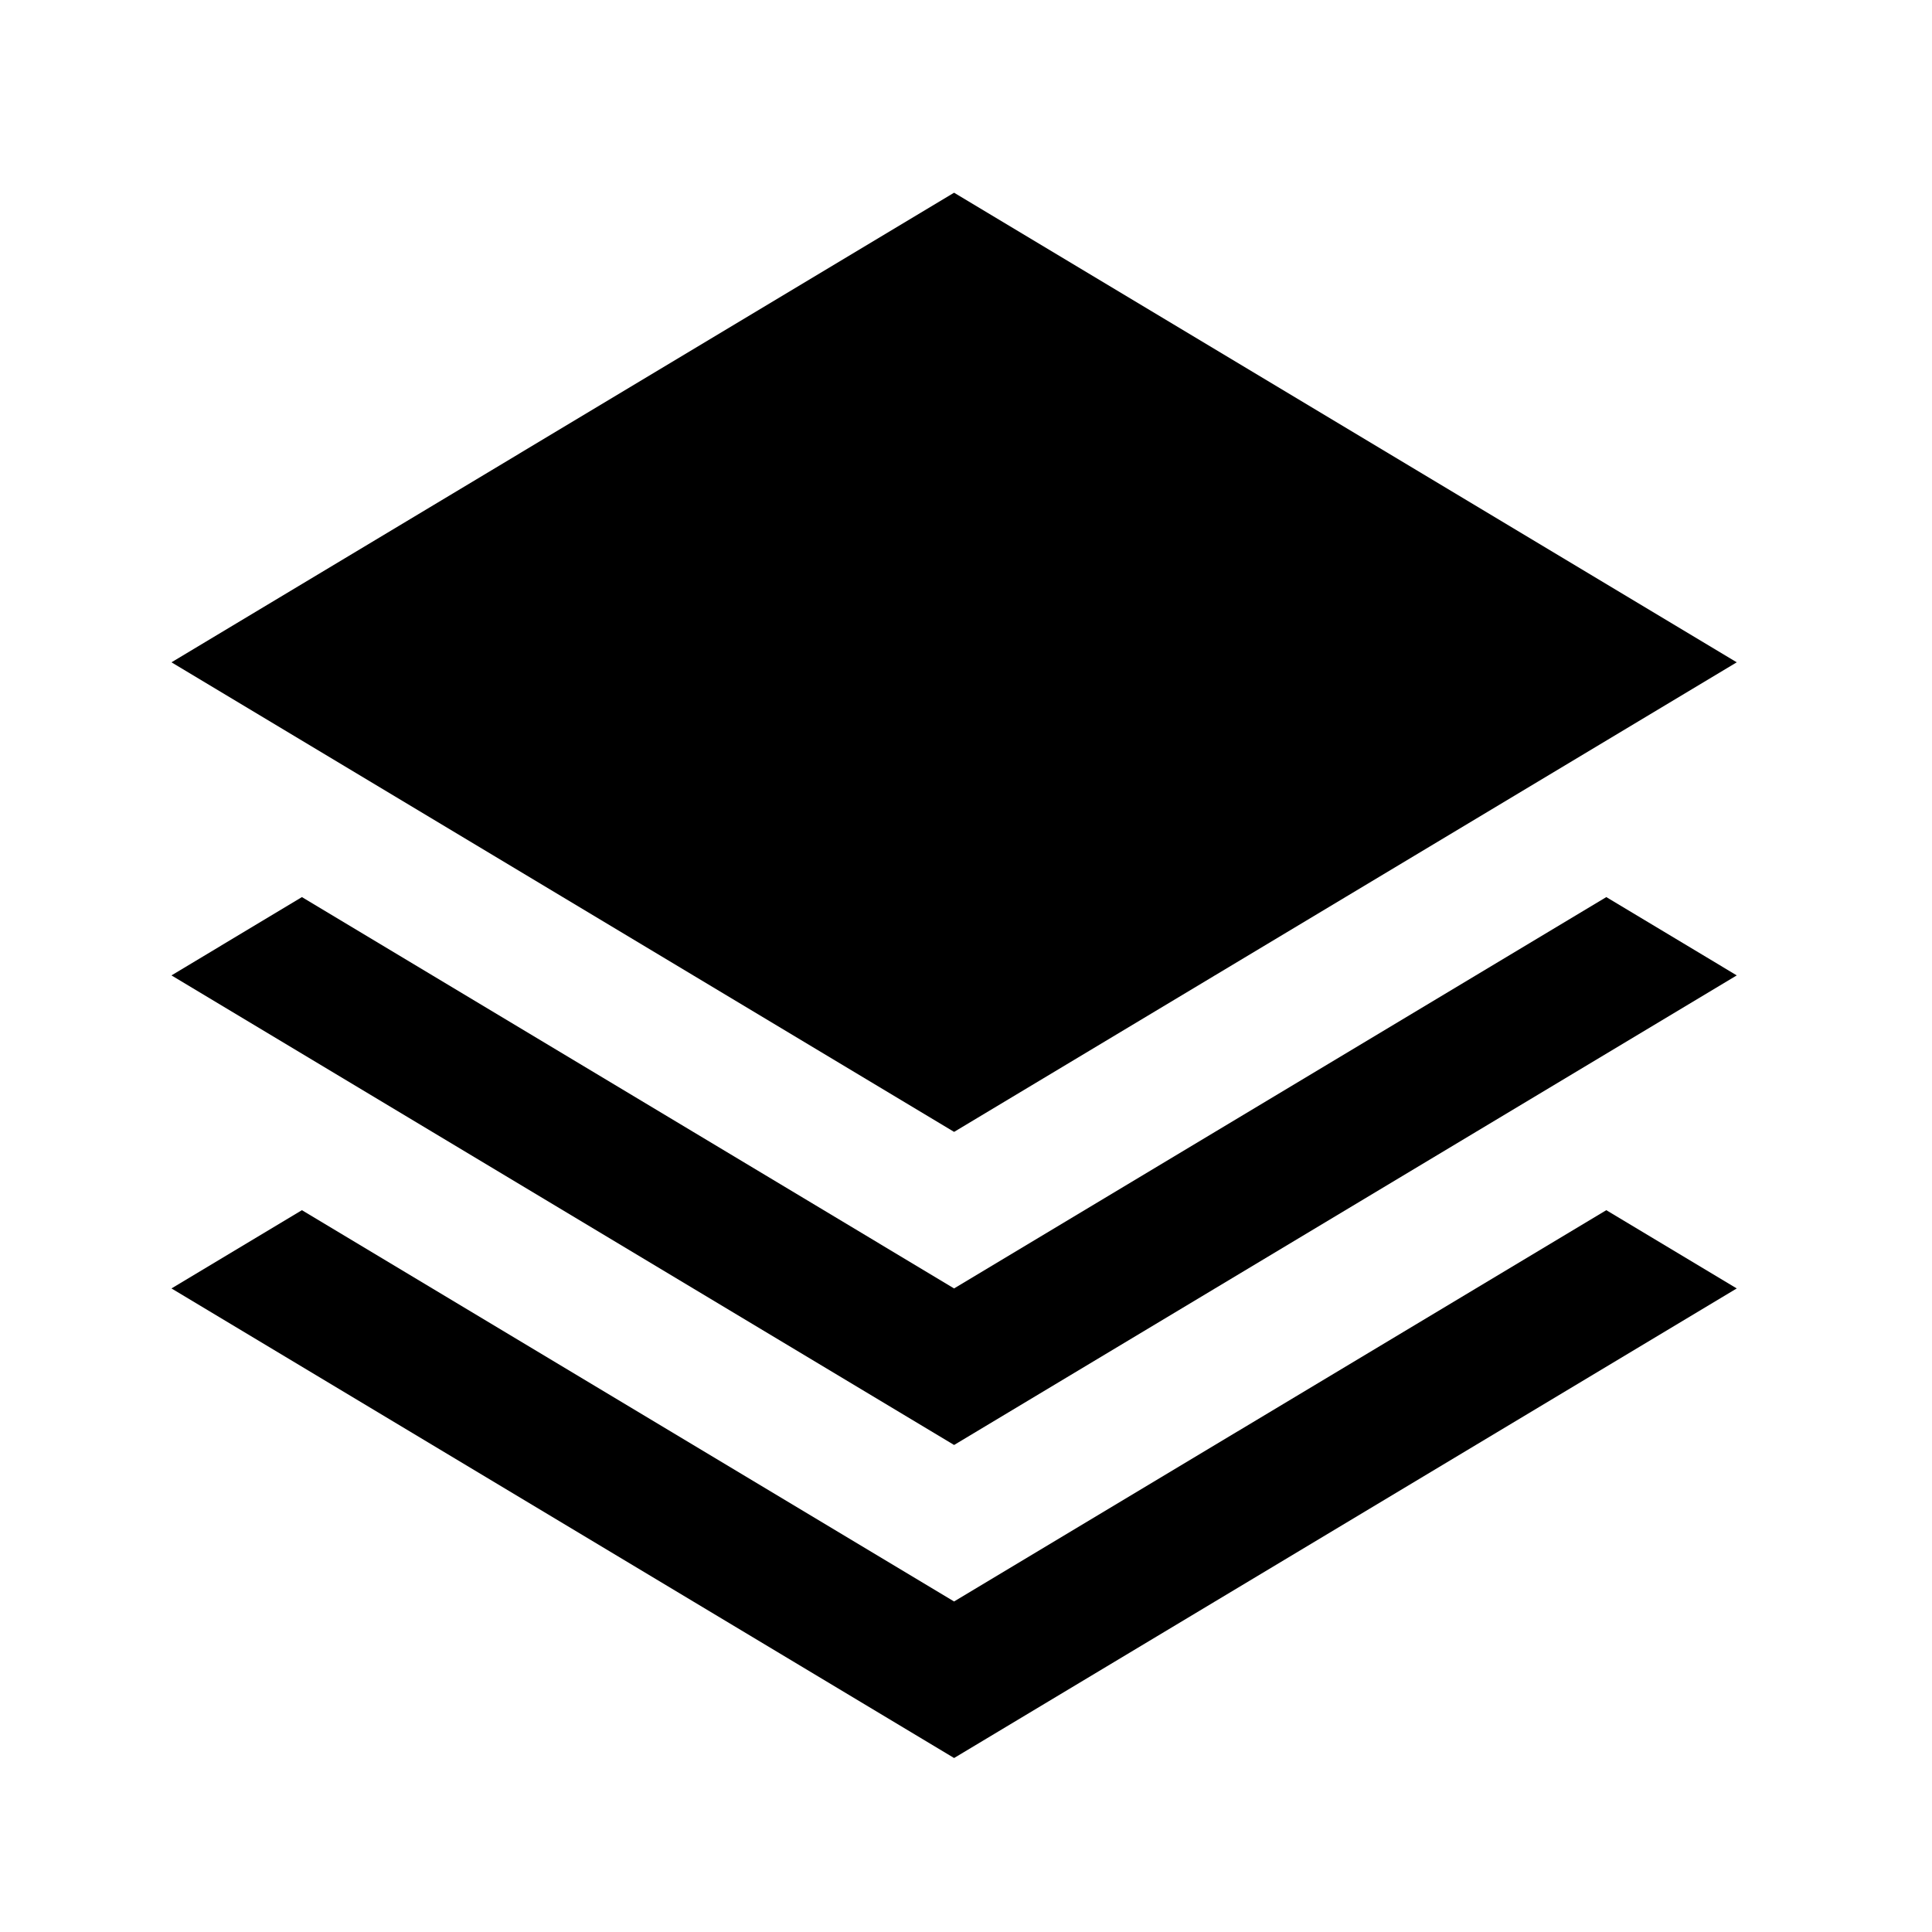
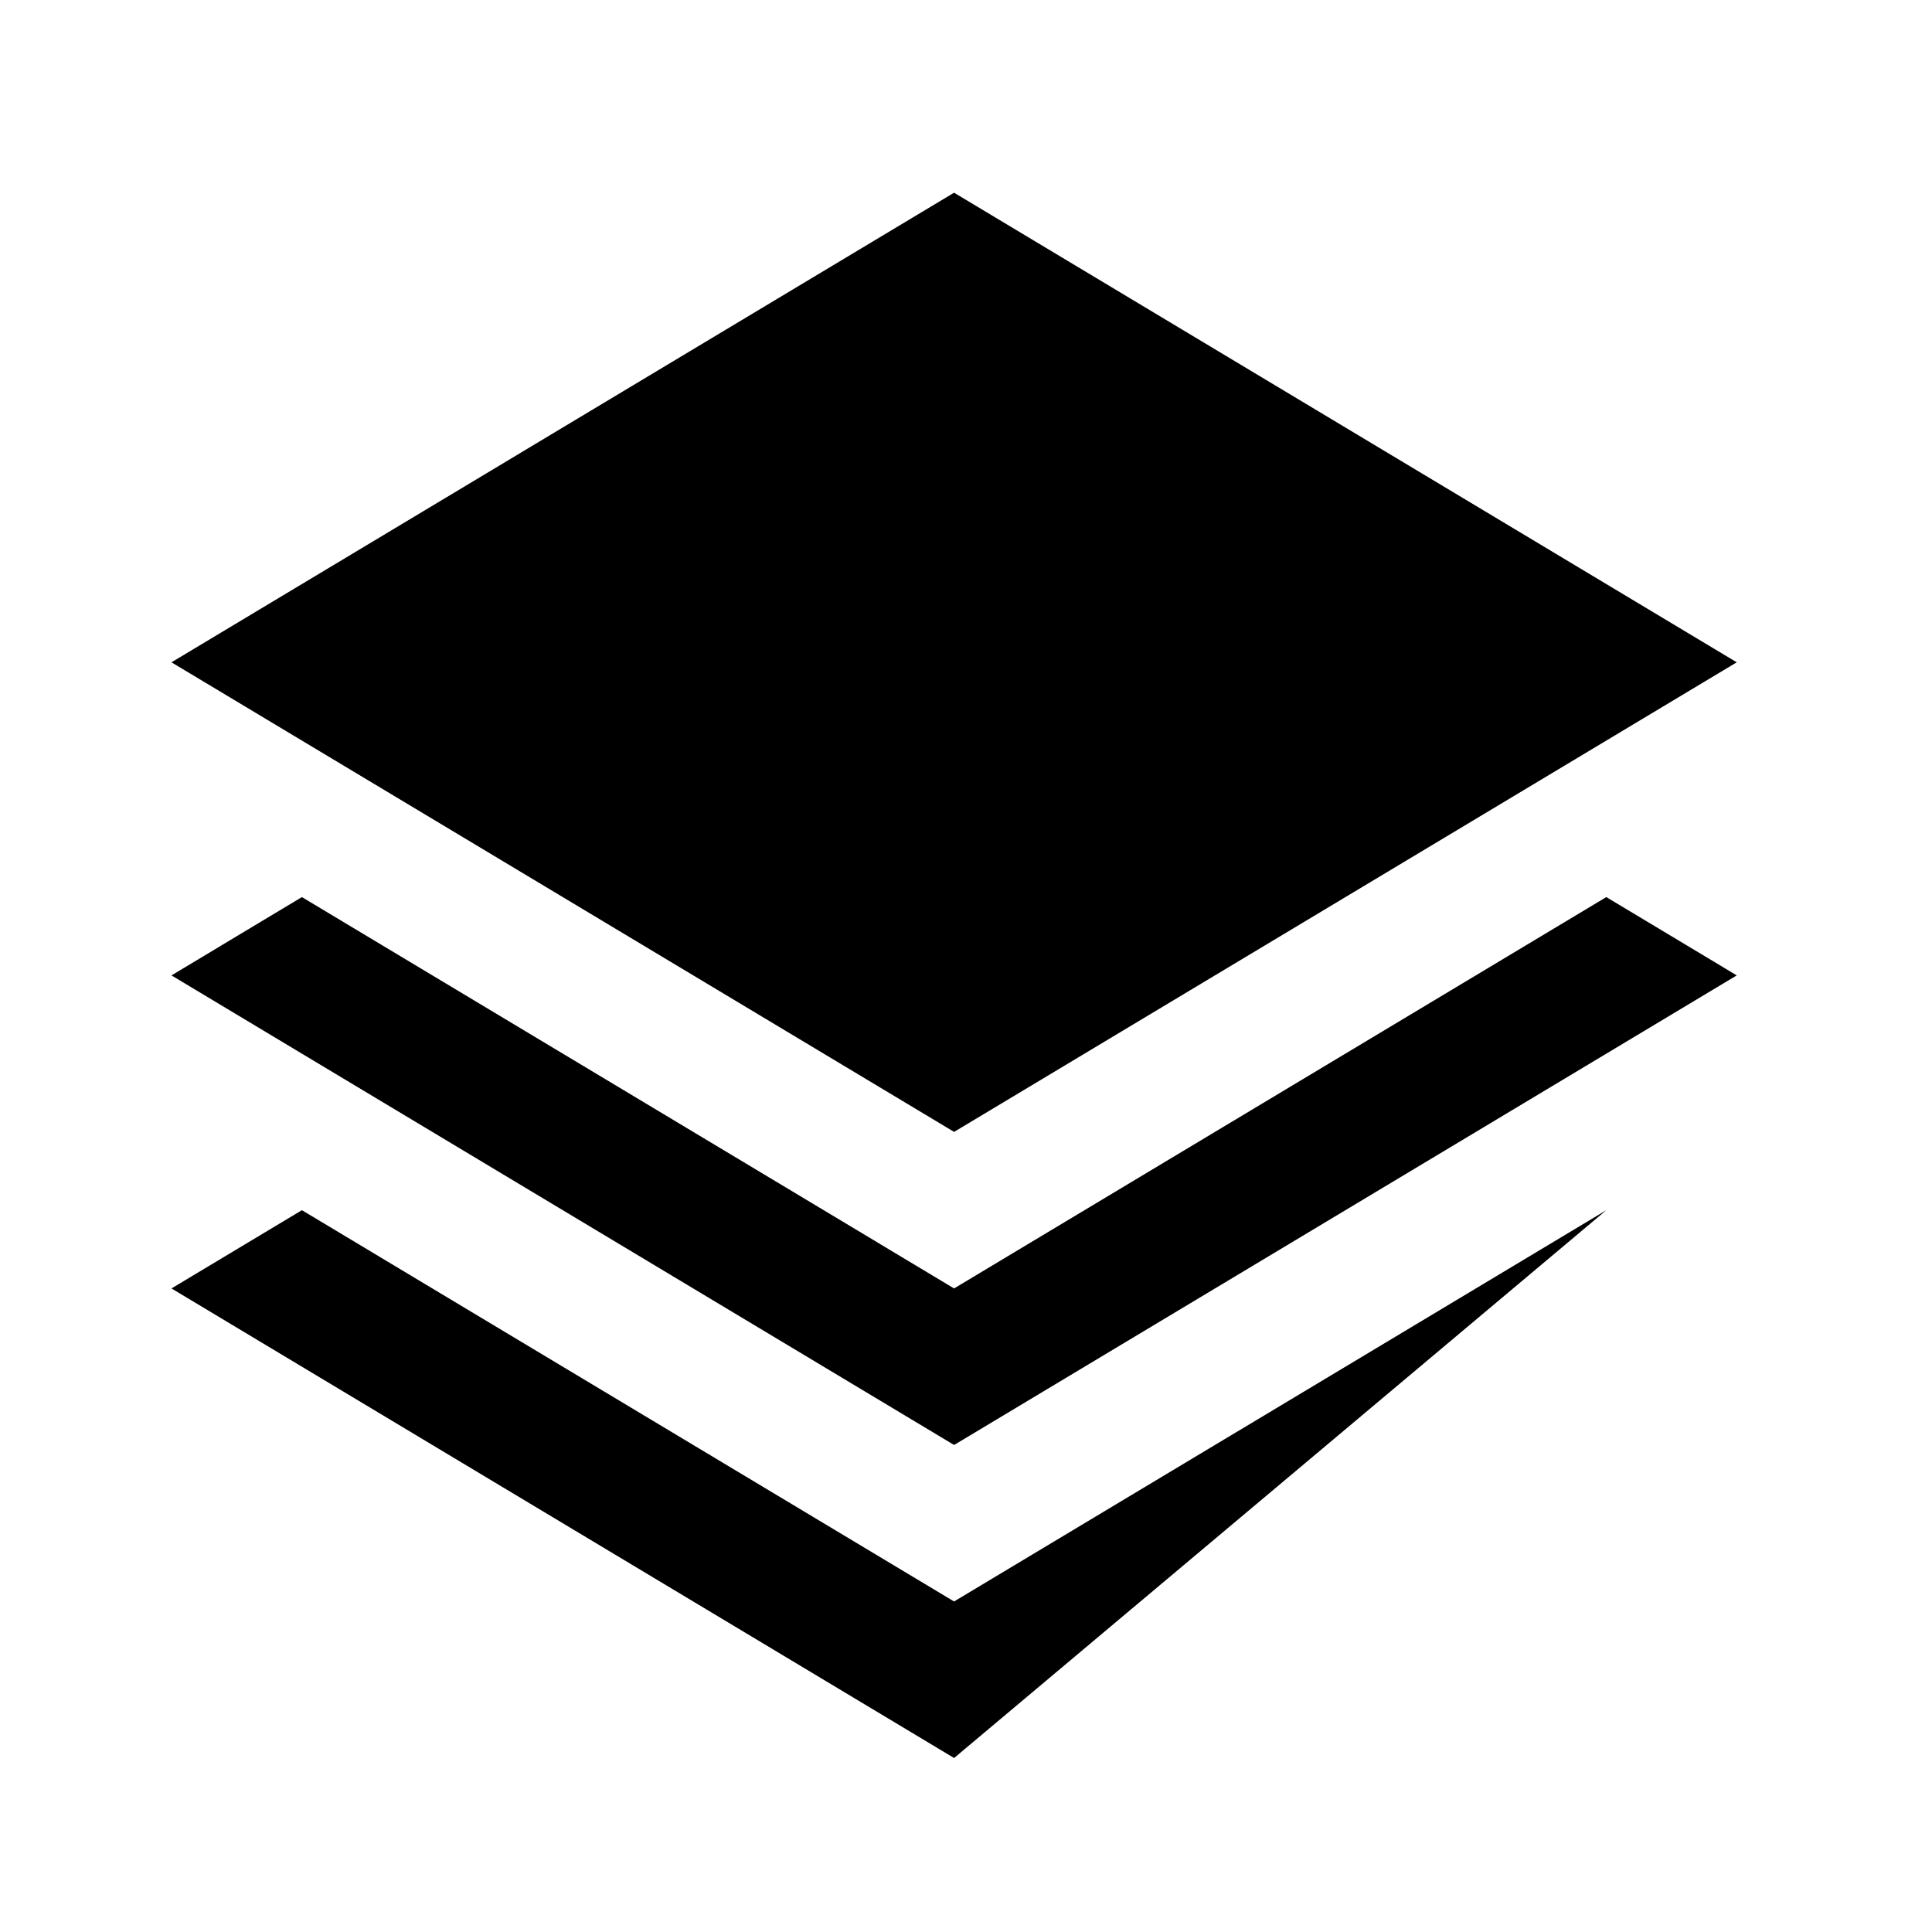
<svg xmlns="http://www.w3.org/2000/svg" width="36" height="36" viewBox="0 0 36 36" fill="#000">
-   <path fill-rule="evenodd" clip-rule="evenodd" d="M32.362 12.341L17.778 3.591L3.195 12.341L17.778 21.091L32.362 12.341ZM3.195 18.175L5.626 16.716L17.778 24.008L29.931 16.716L32.362 18.175L17.778 26.925L3.195 18.175ZM3.195 24.008L5.626 22.55L17.778 29.841L29.931 22.55L32.362 24.008L17.778 32.758L3.195 24.008Z" fill="#000" />
+   <path fill-rule="evenodd" clip-rule="evenodd" d="M32.362 12.341L17.778 3.591L3.195 12.341L17.778 21.091L32.362 12.341ZM3.195 18.175L5.626 16.716L17.778 24.008L29.931 16.716L32.362 18.175L17.778 26.925L3.195 18.175ZM3.195 24.008L5.626 22.55L17.778 29.841L29.931 22.55L17.778 32.758L3.195 24.008Z" fill="#000" />
</svg>